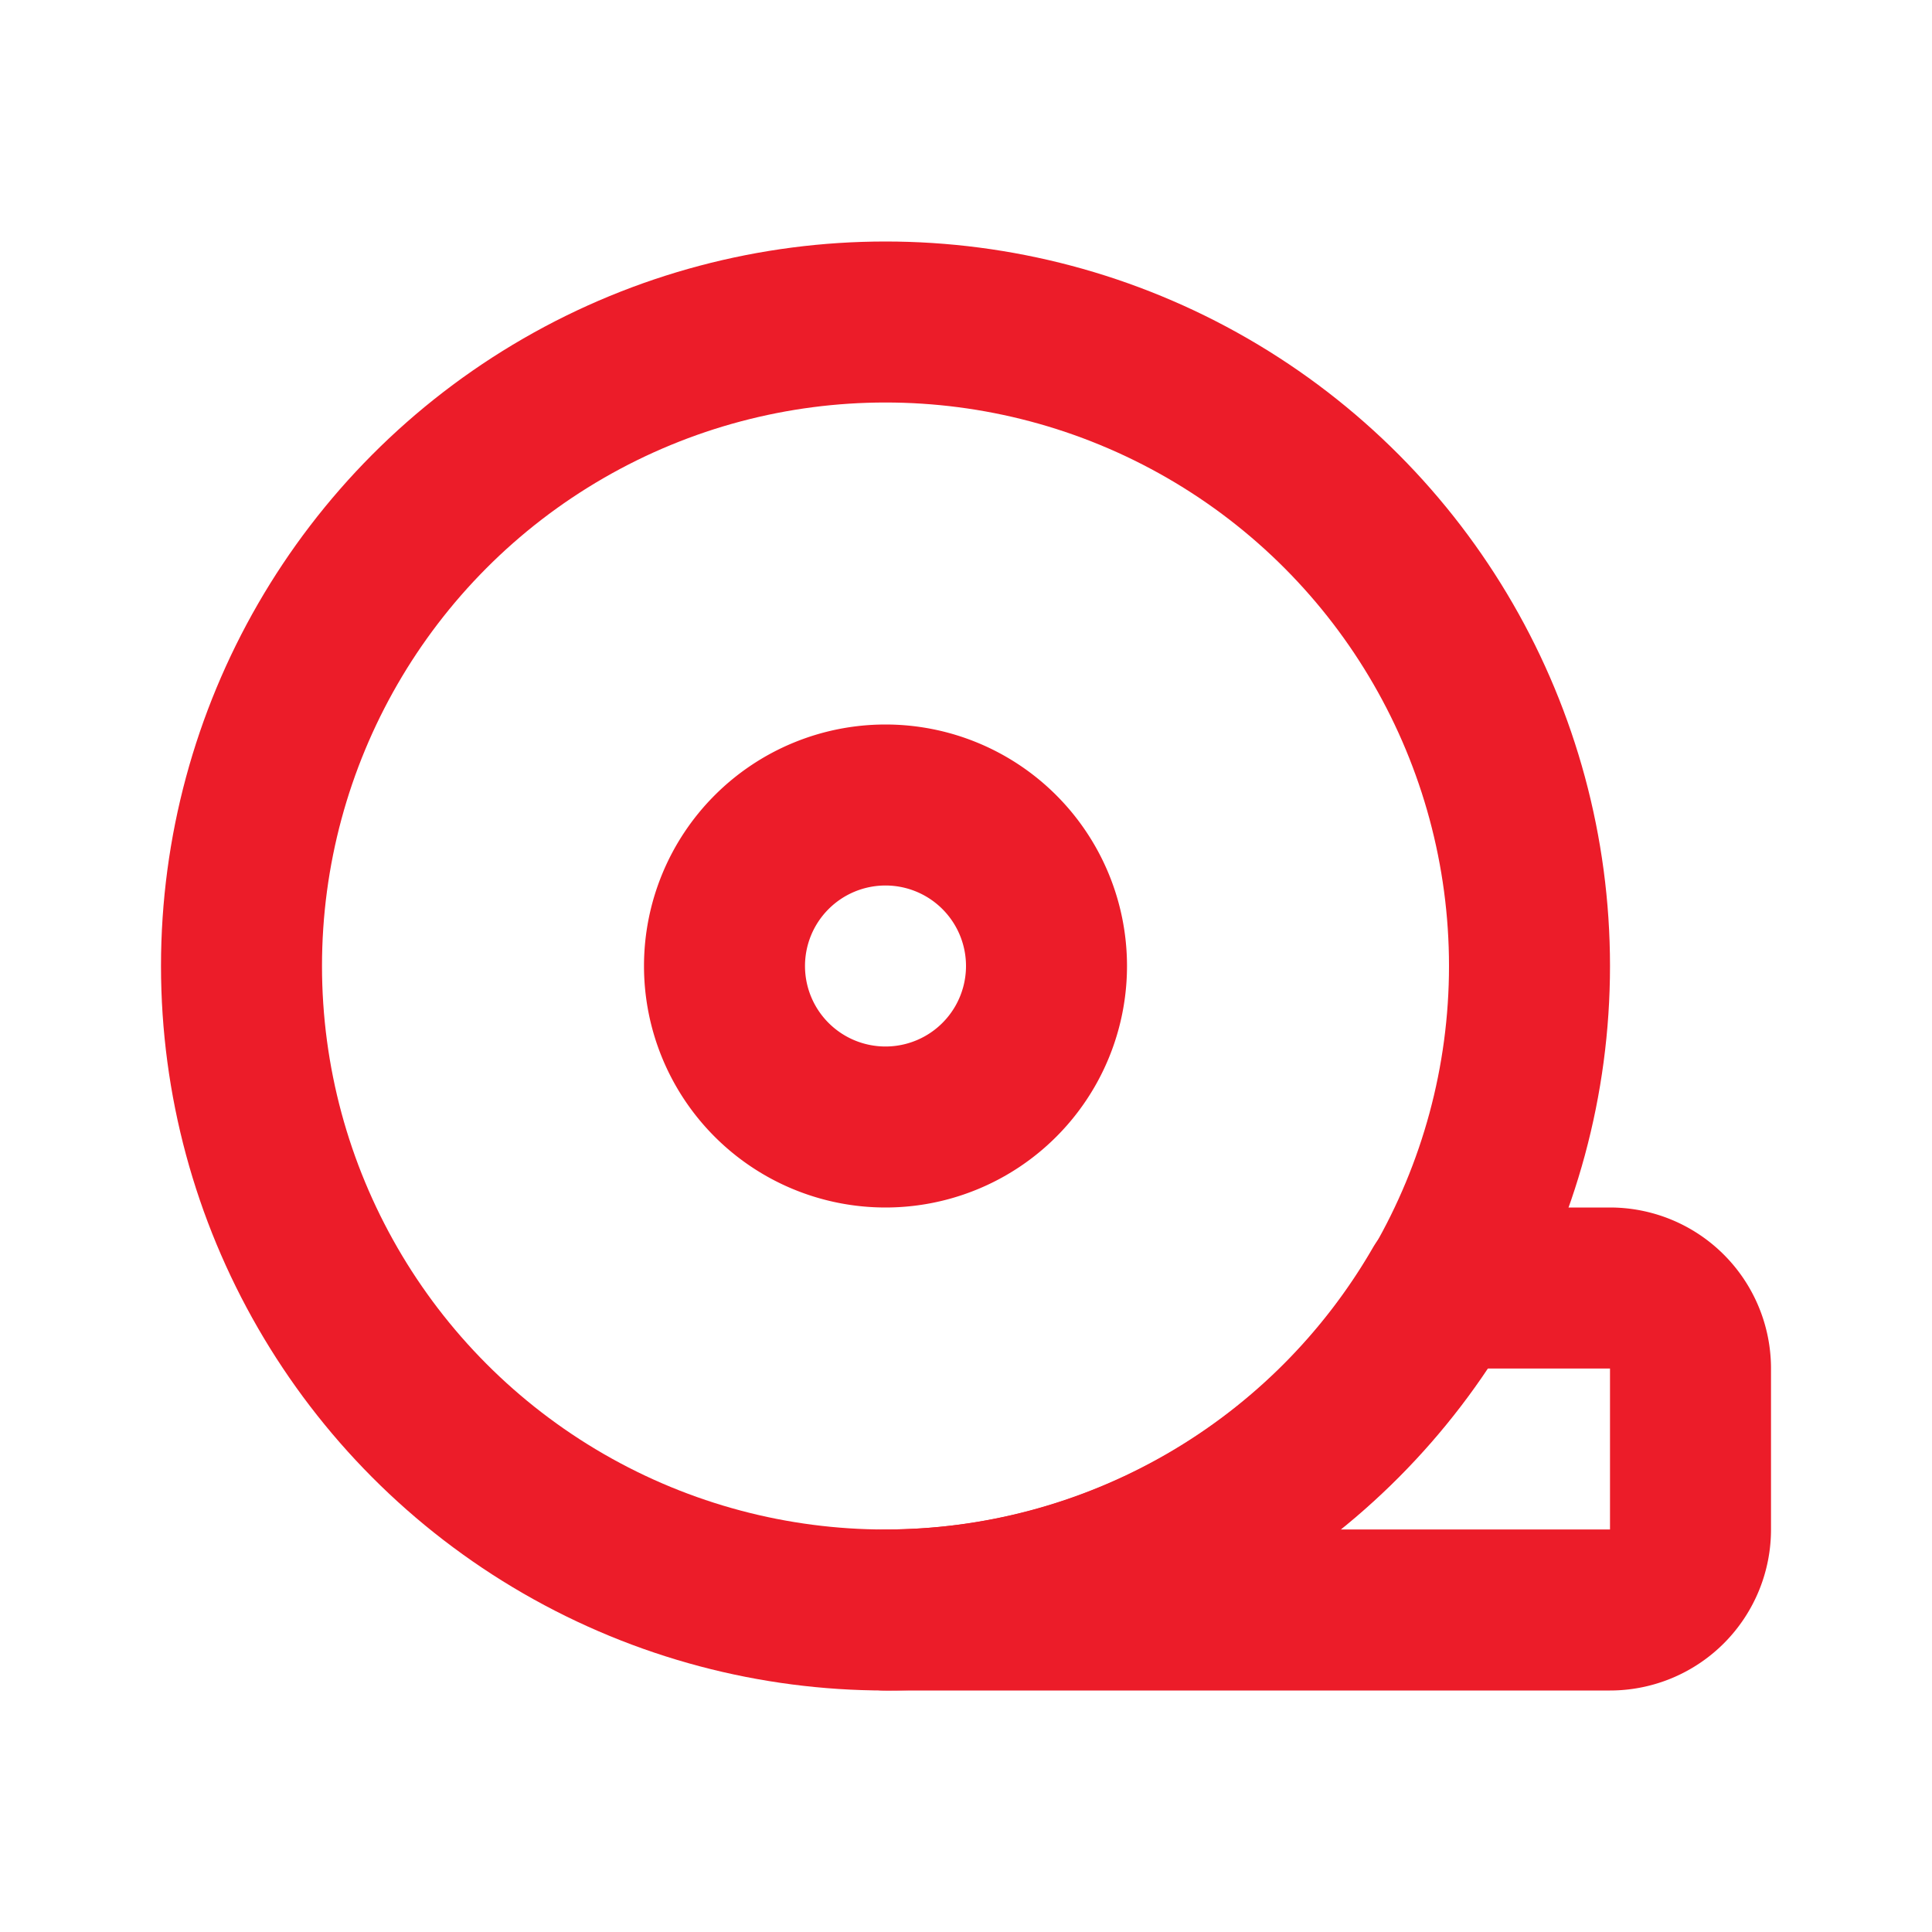
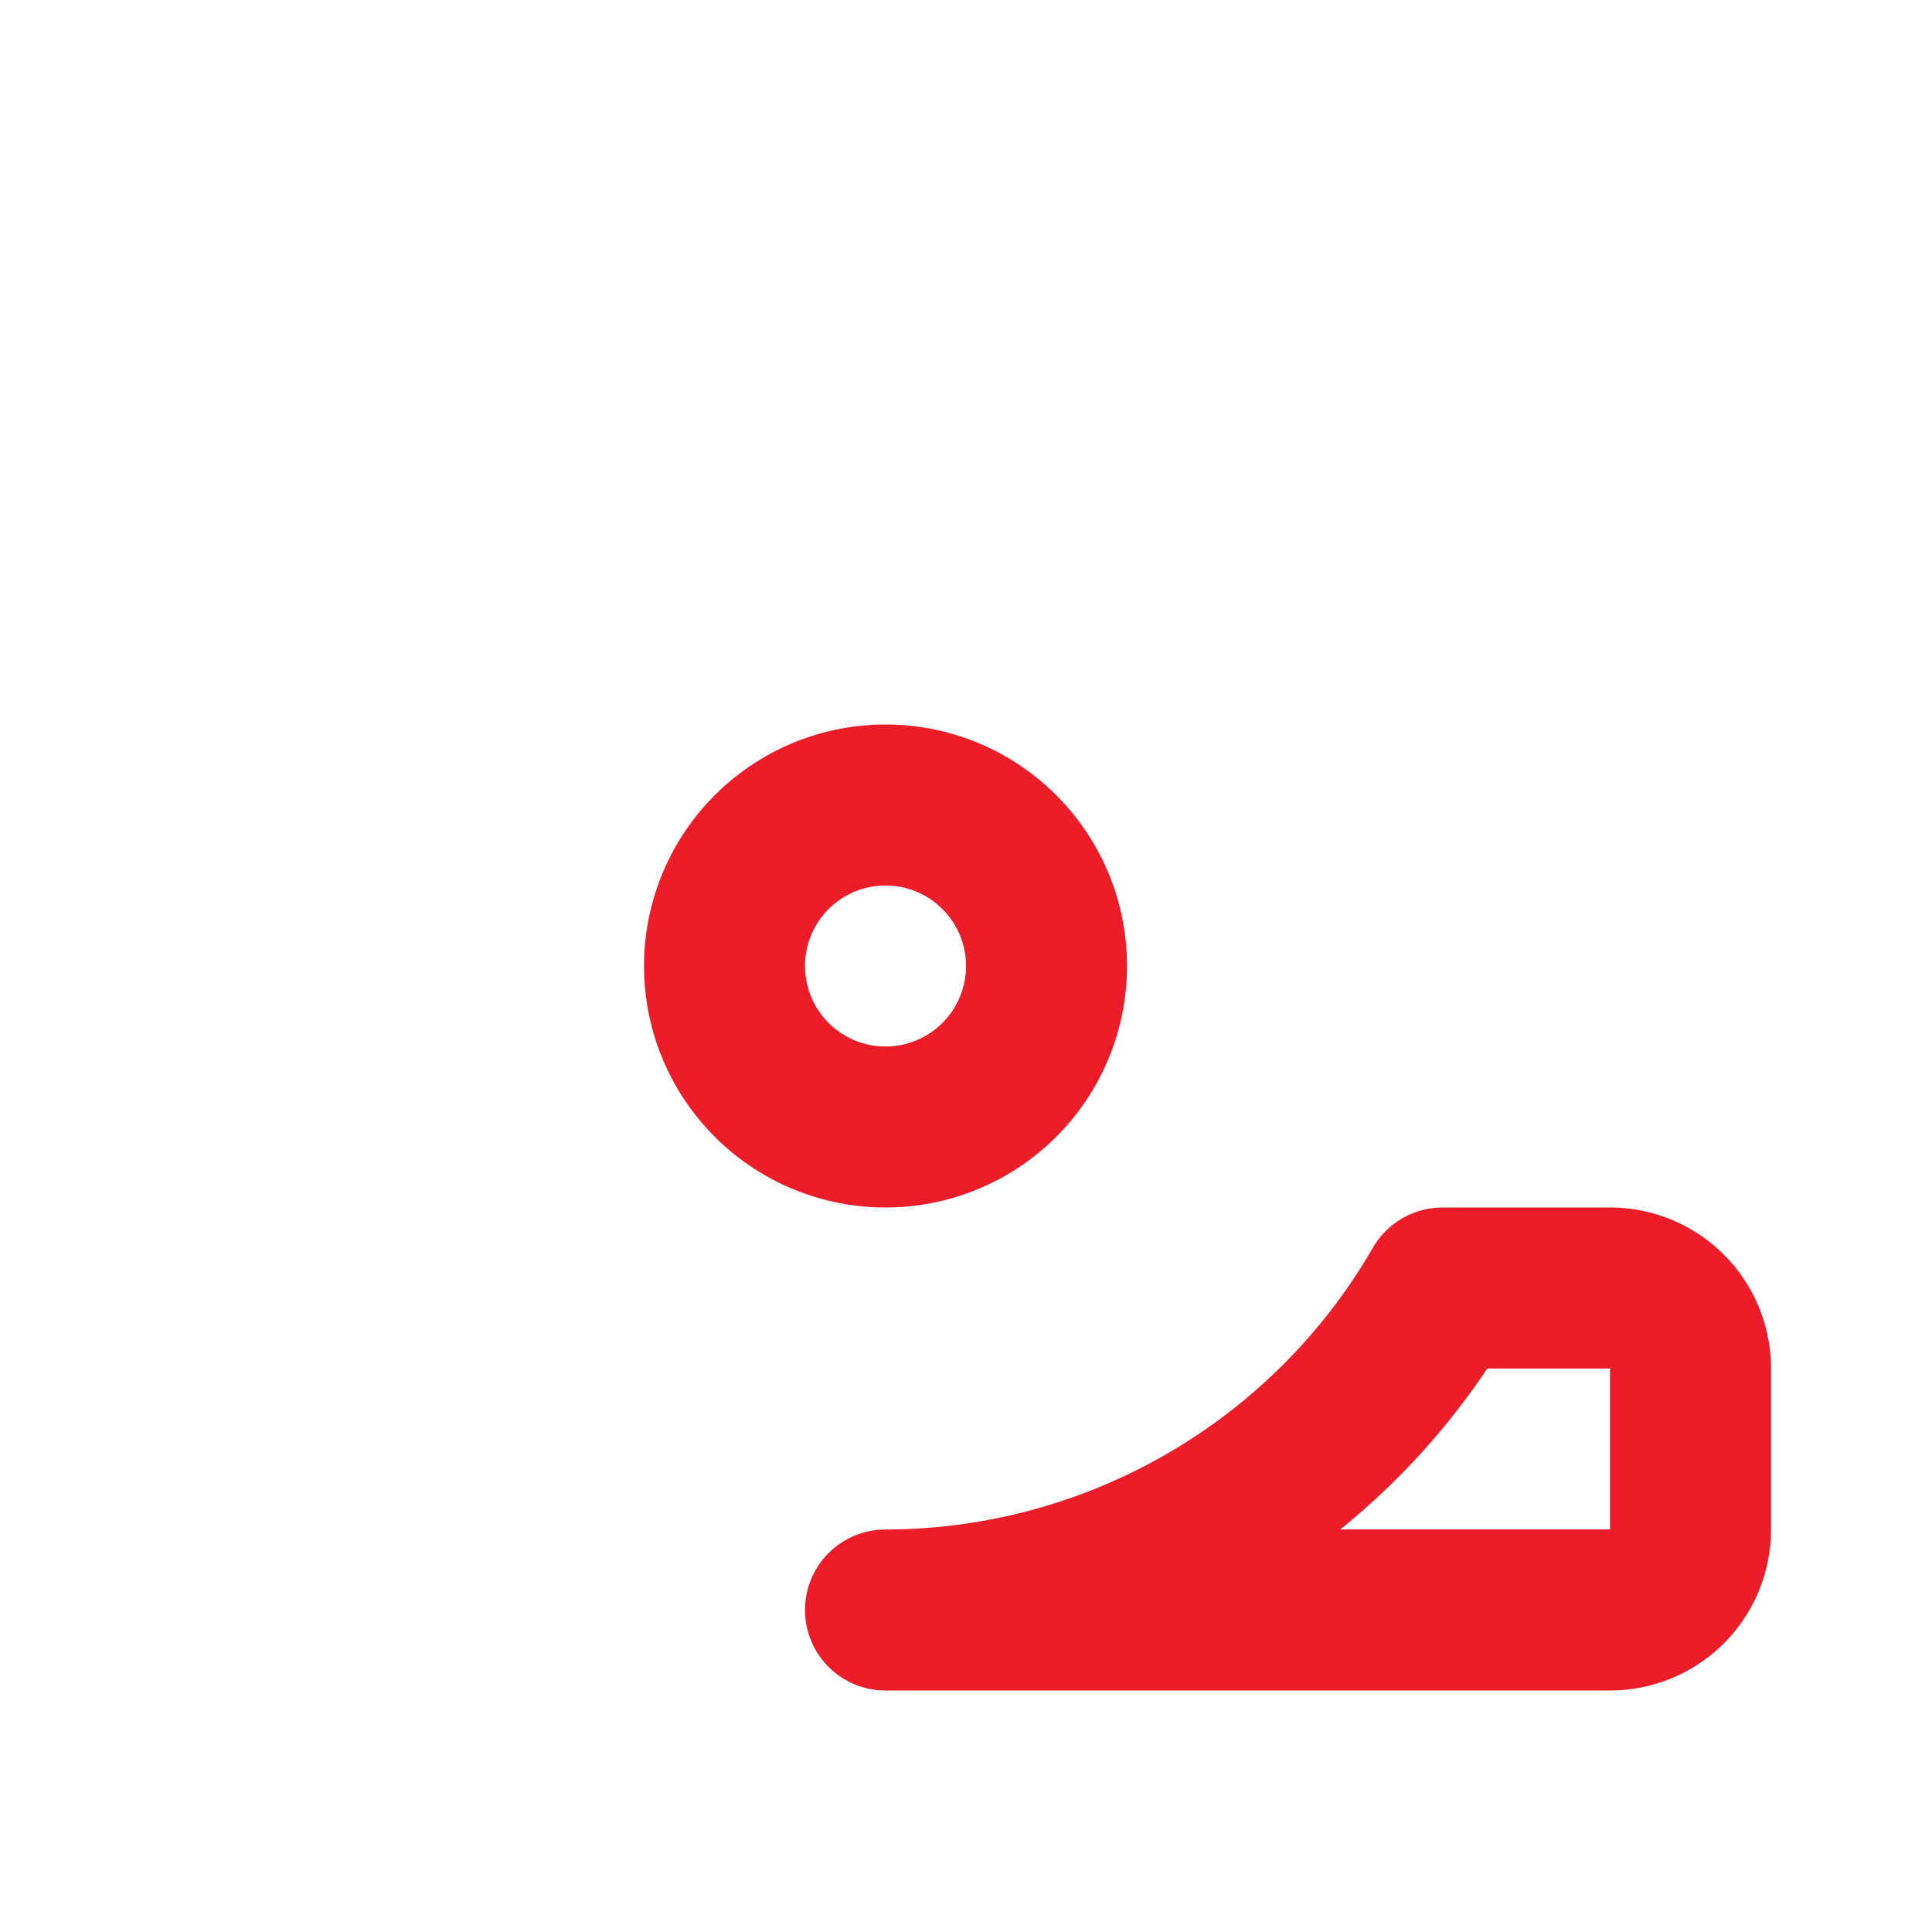
<svg xmlns="http://www.w3.org/2000/svg" fill="#000000" width="800px" height="800px" viewBox="0 0 24 24" id="adhesive-tape" data-name="Line Color" class="icon line-color">
  <g id="SVGRepo_bgCarrier" stroke-width="0" />
  <g id="SVGRepo_tracerCarrier" stroke-linecap="round" stroke-linejoin="round" />
  <g id="SVGRepo_iconCarrier">
-     <path id="secondary" d="M13,12a2,2,0,1,0-2,2A2,2,0,0,0,13,12Zm4.92,4A8,8,0,0,1,11,20h9a1,1,0,0,0,1-1V17a1,1,0,0,0-1-1Z" style="fill: none; stroke: #ec1c29; stroke-linecap: round; stroke-linejoin: round; stroke-width: 2;" />
-     <circle id="primary" cx="11" cy="12" r="8" style="fill: none; stroke: #ec1c29; stroke-linecap: round; stroke-linejoin: round; stroke-width: 2;" />
+     <path id="secondary" d="M13,12a2,2,0,1,0-2,2A2,2,0,0,0,13,12m4.92,4A8,8,0,0,1,11,20h9a1,1,0,0,0,1-1V17a1,1,0,0,0-1-1Z" style="fill: none; stroke: #ec1c29; stroke-linecap: round; stroke-linejoin: round; stroke-width: 2;" />
  </g>
</svg>